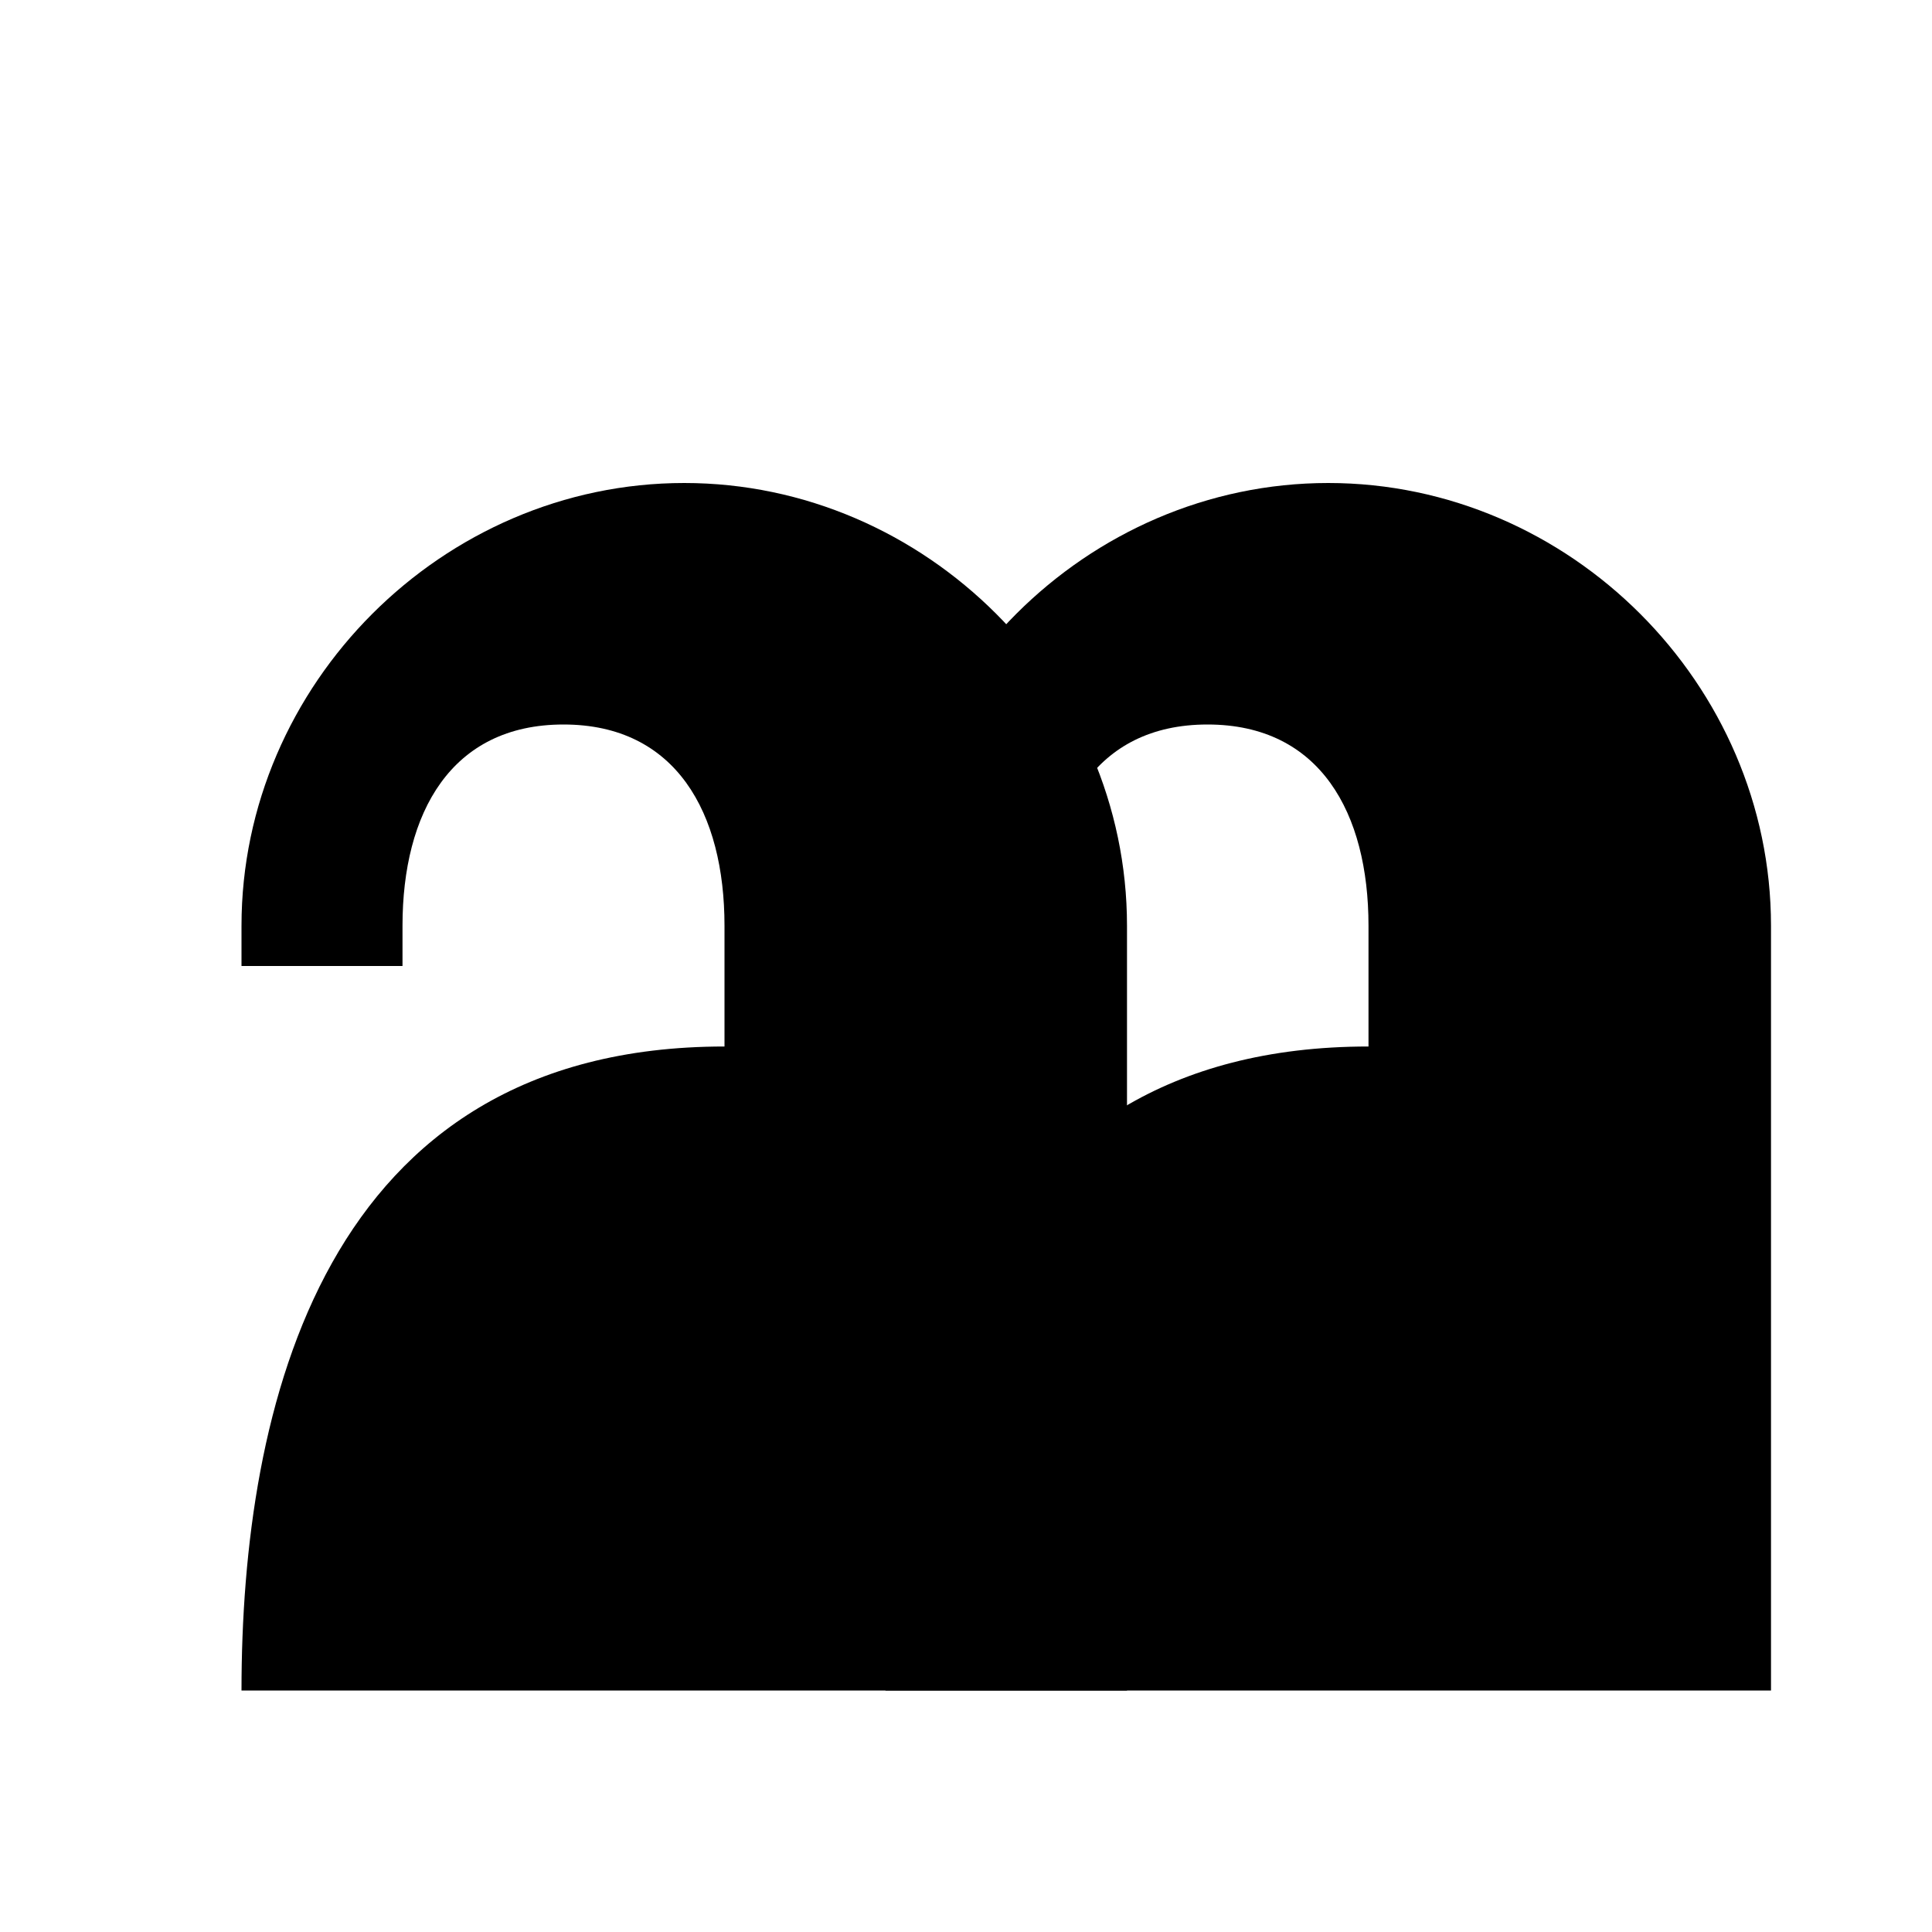
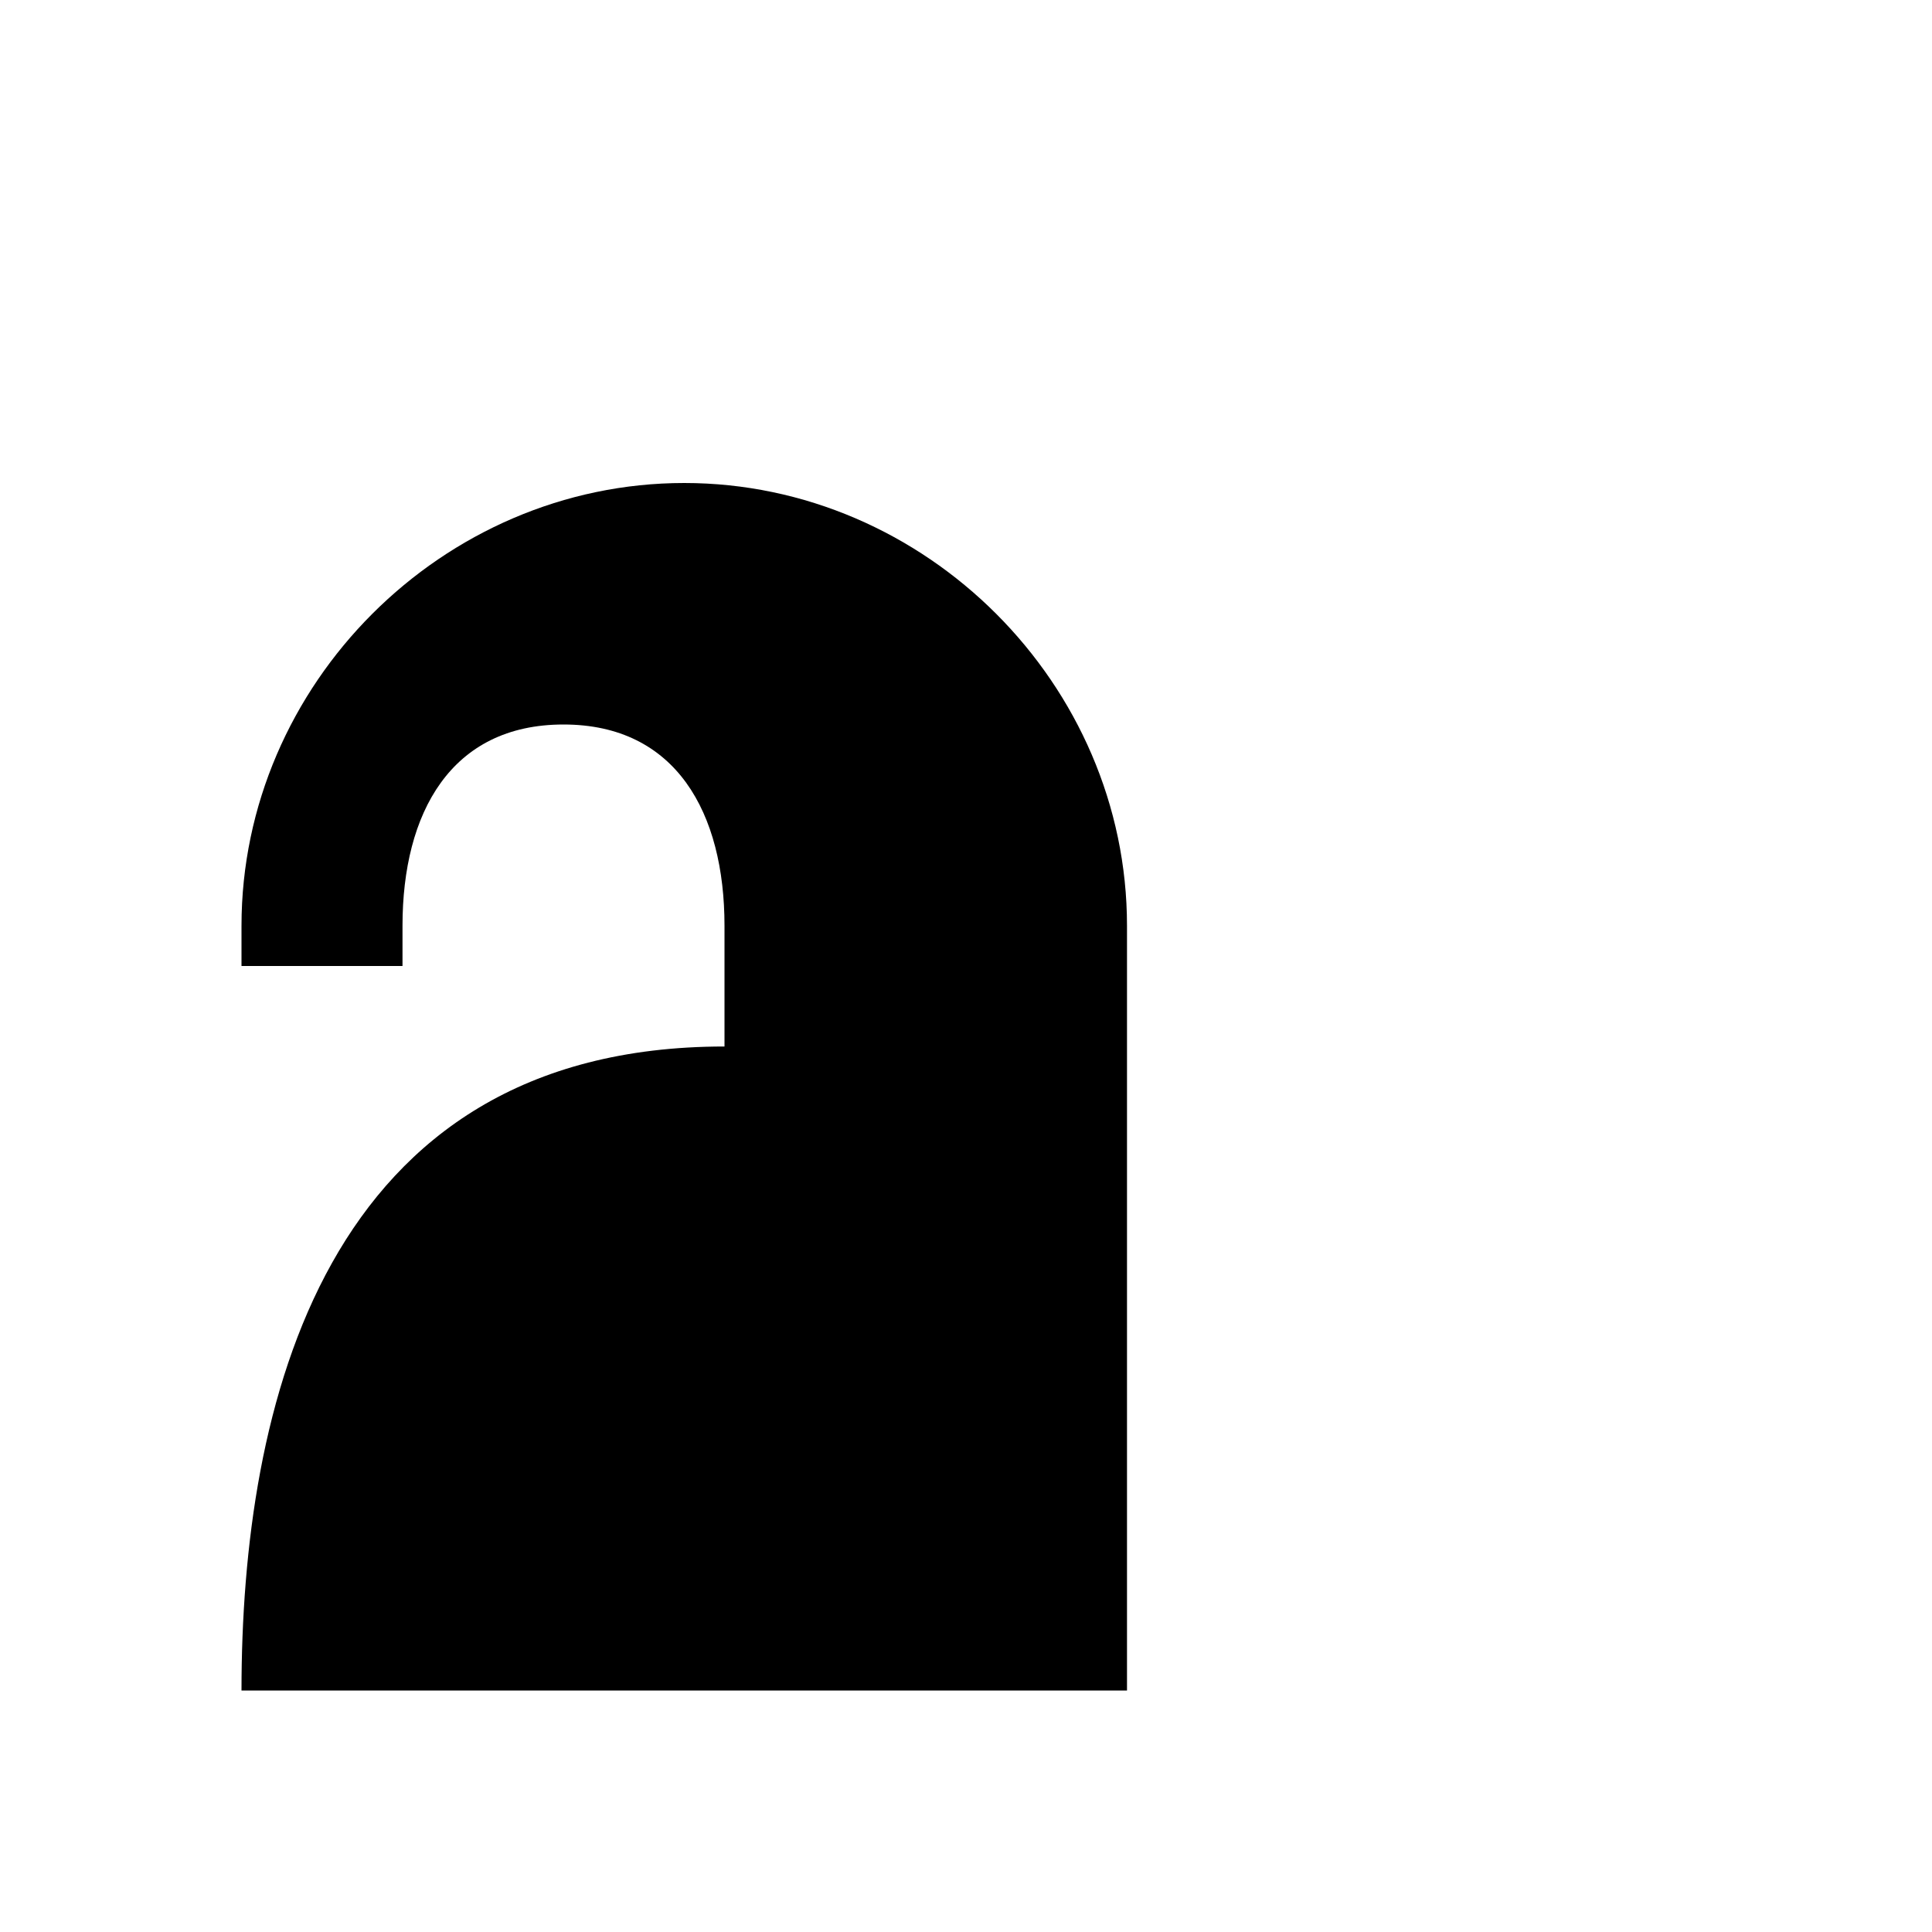
<svg xmlns="http://www.w3.org/2000/svg" width="24" height="24" viewBox="0 0 24 24" fill="none">
  <path d="M3 21C3 17.5 4 13 9 13V11.5C9 10.1 8.4 9 7 9S5 10.1 5 11.5V12H3V11.5C3 8.5 5.5 6 8.5 6S14 8.5 14 11.5V21H3Z" fill="currentColor" />
-   <path d="M16 21C16 17.5 17 13 22 13V11.5C22 10.1 21.4 9 20 9S18 10.1 18 11.5V12H16V11.5C16 8.5 18.5 6 21.5 6S27 8.5 27 11.5V21H16Z" fill="currentColor" transform="translate(-5, 0)" />
</svg>